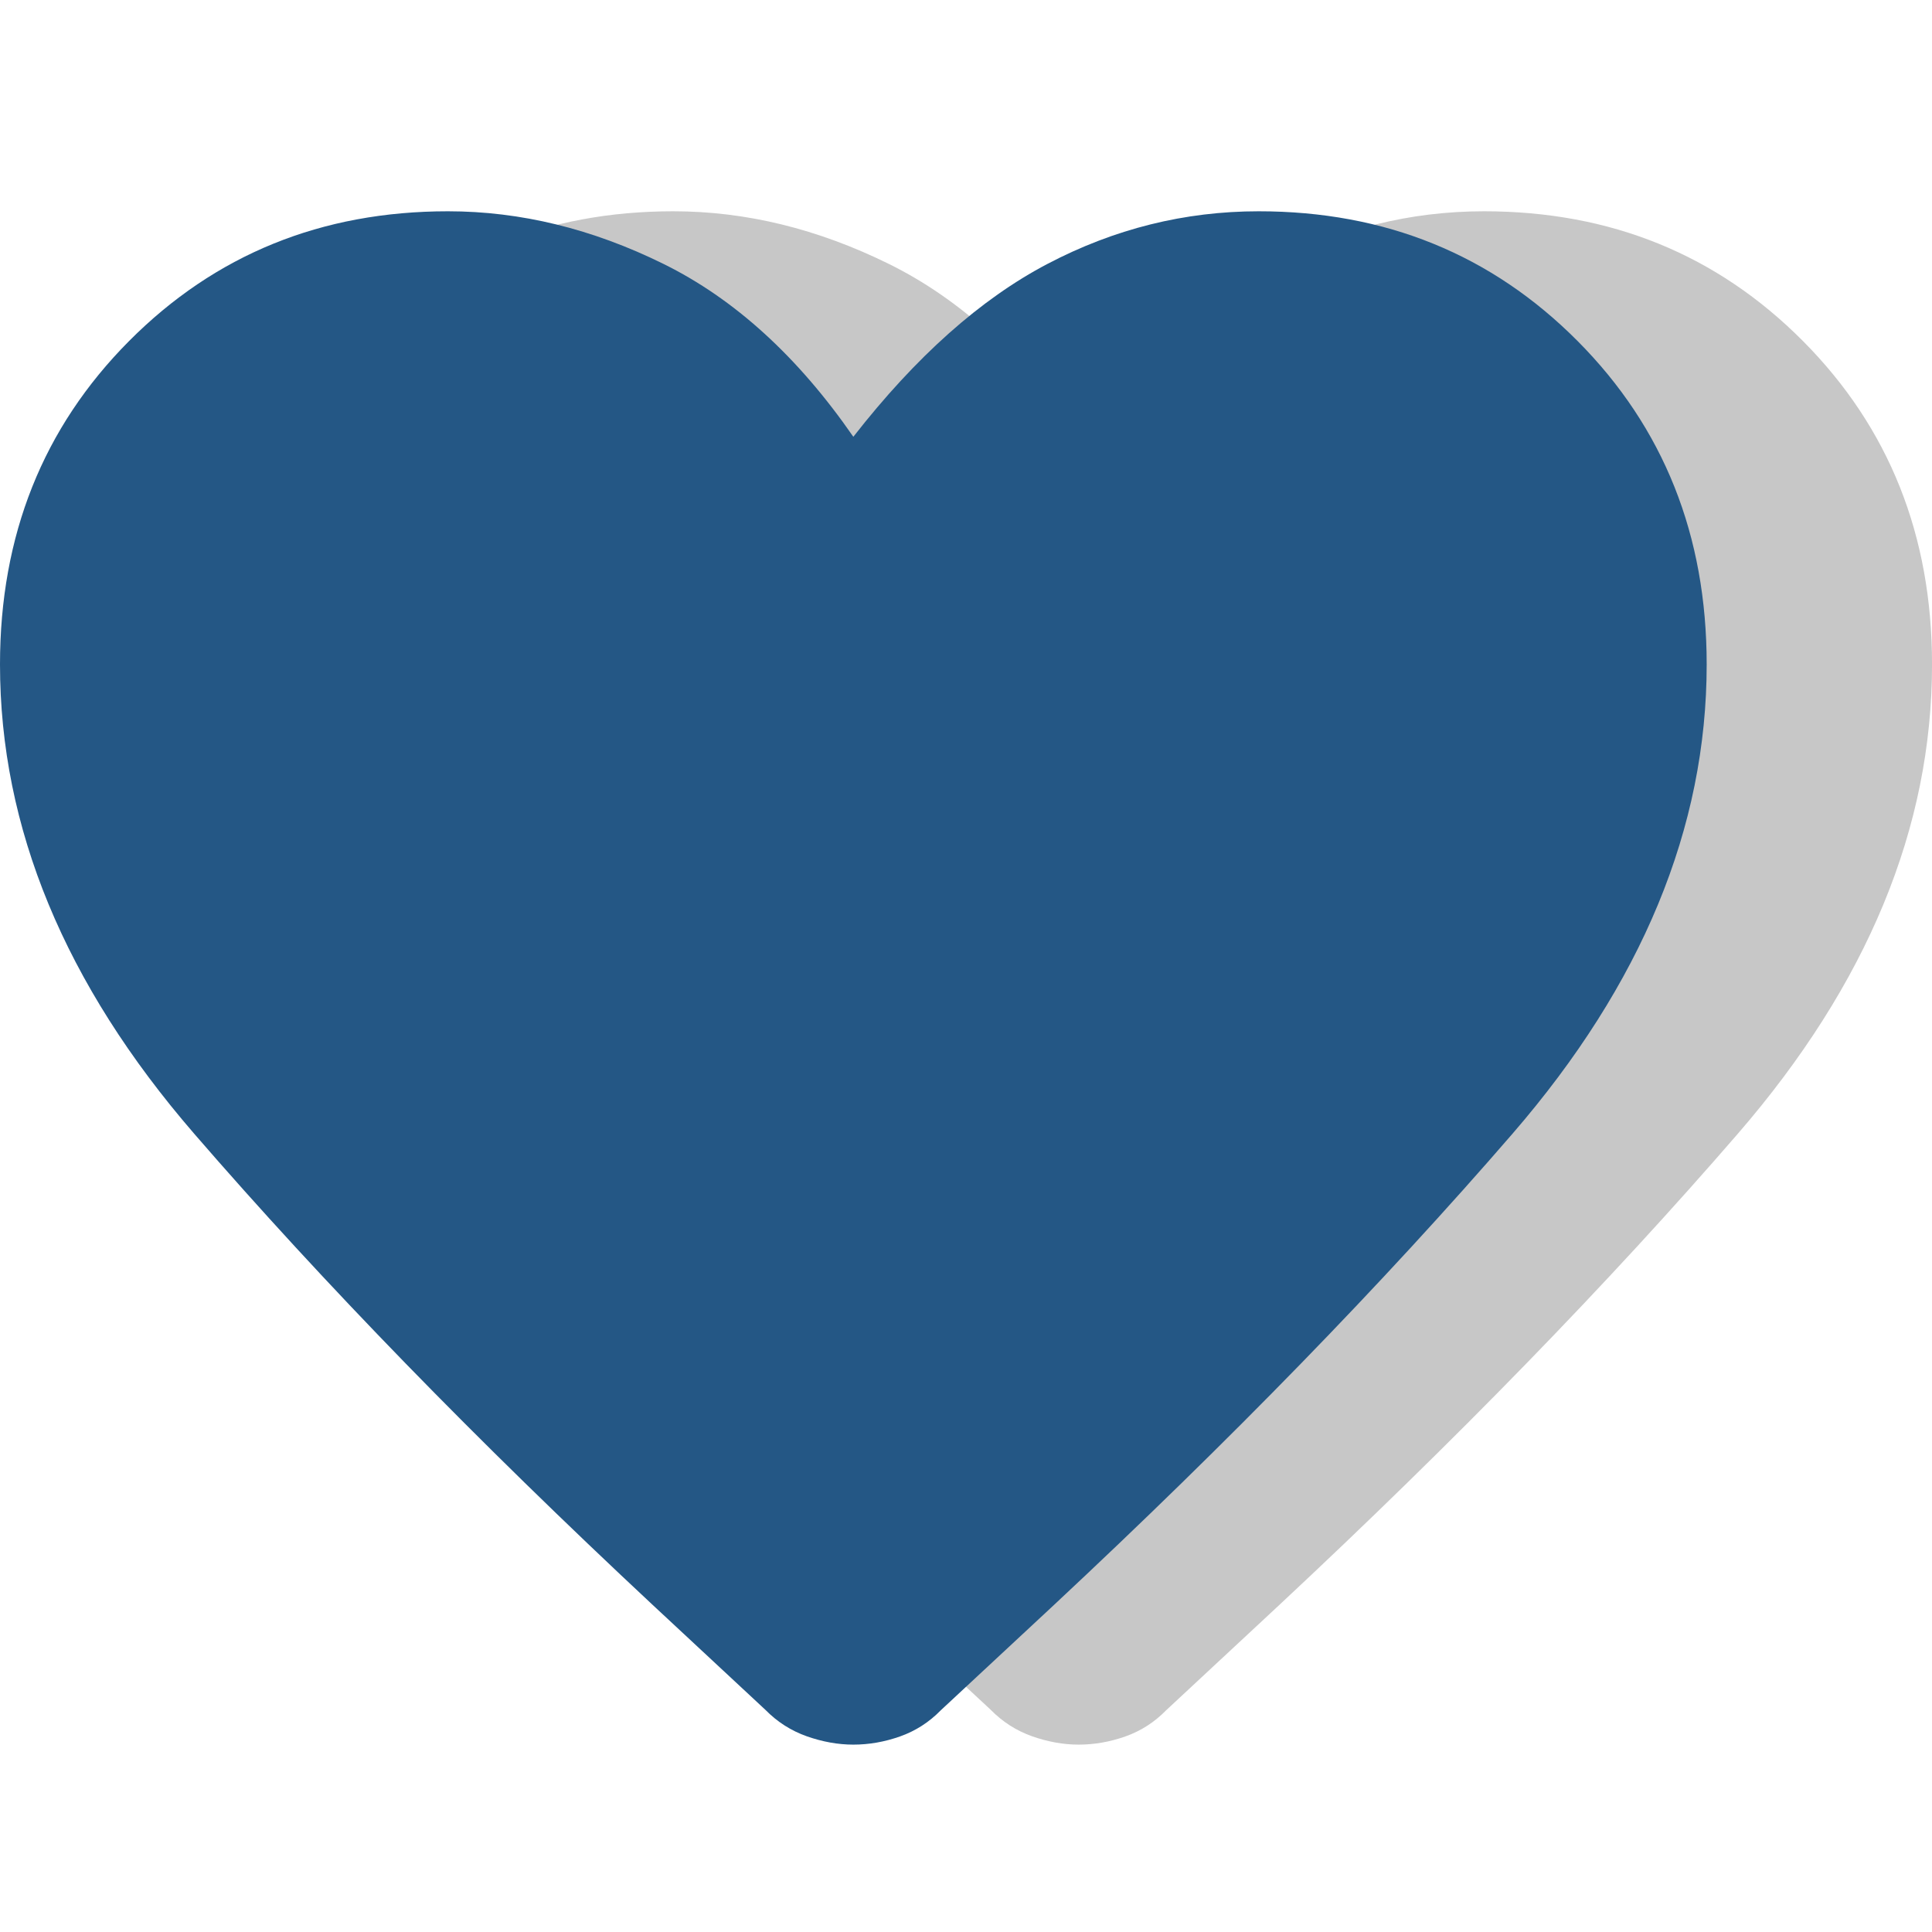
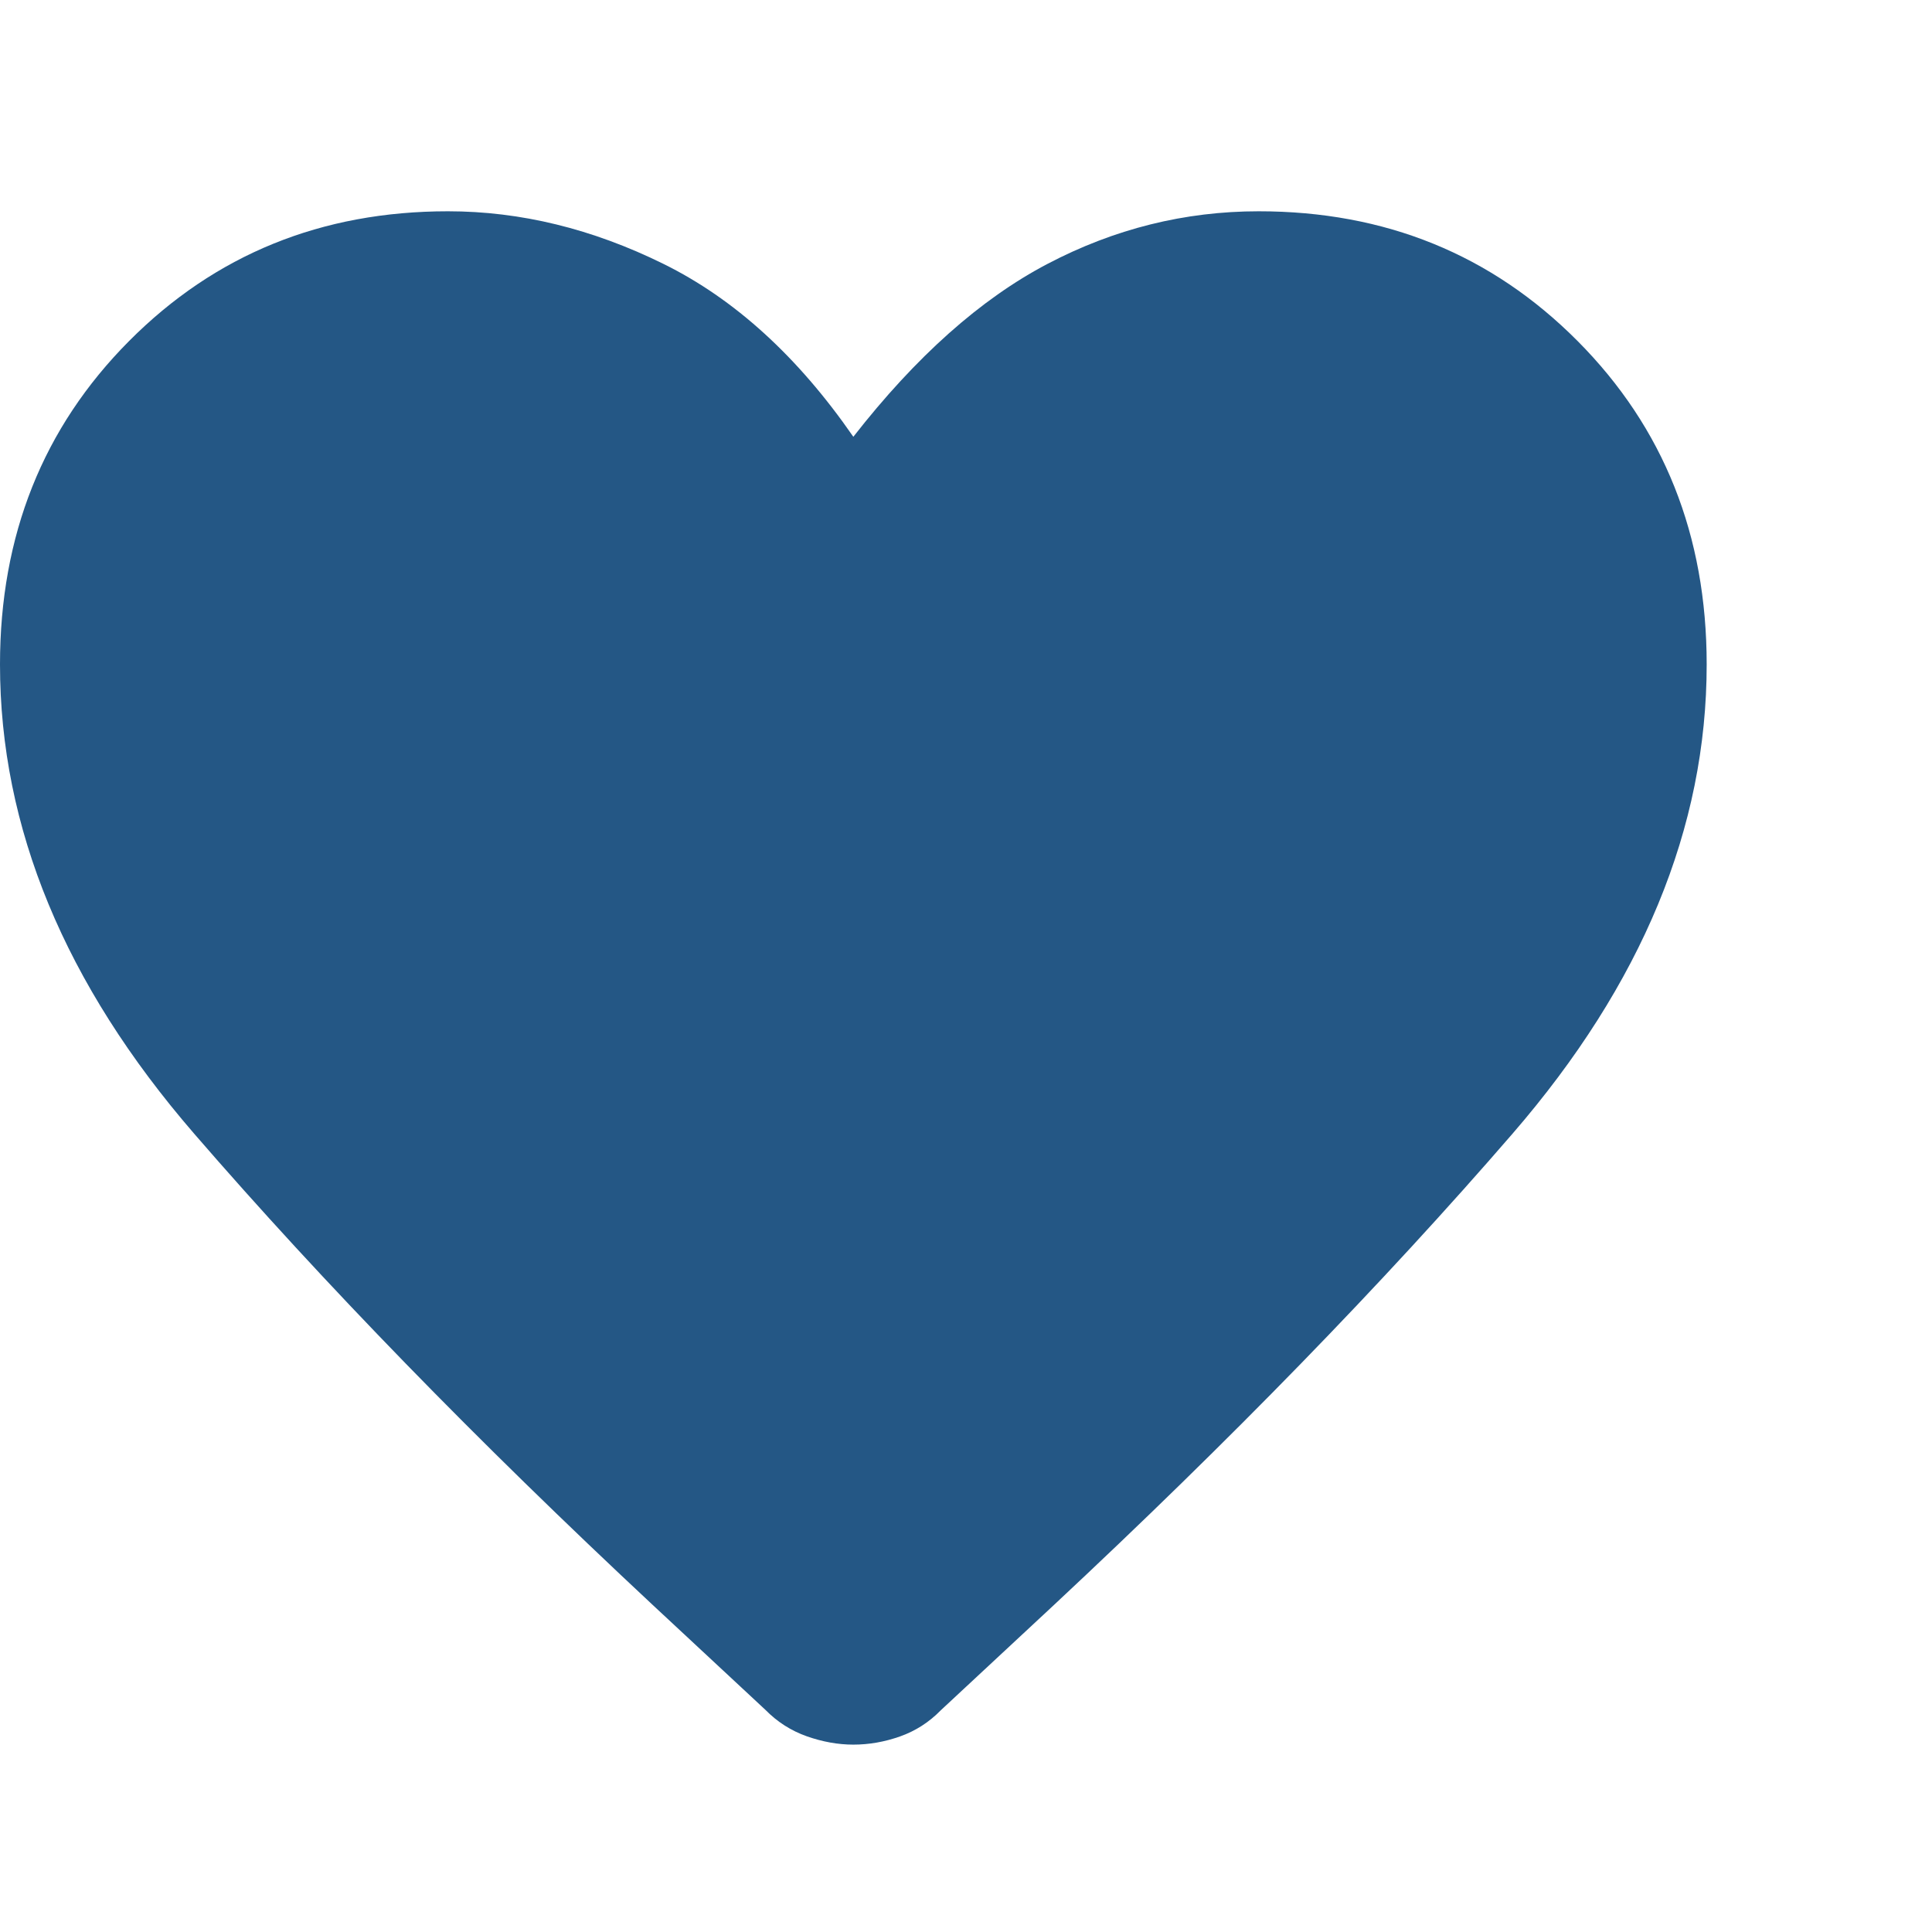
<svg xmlns="http://www.w3.org/2000/svg" width="64" height="64" viewBox="0 0 64 64" fill="none">
-   <path d="M35.733 57.793C35.229 57.793 34.715 57.701 34.194 57.518C33.672 57.334 33.212 57.041 32.816 56.637L29.09 53.169C23.248 47.715 18.183 42.51 13.896 37.554C9.608 32.598 7.465 27.416 7.465 22.01C7.465 17.734 8.89 14.164 11.74 11.297C14.591 8.432 18.112 6.999 22.305 6.999C24.708 6.999 27.087 7.58 29.443 8.742C31.799 9.904 33.895 11.813 35.733 14.469C37.806 11.813 39.949 9.904 42.164 8.742C44.378 7.58 46.71 6.999 49.16 6.999C53.353 6.999 56.875 8.432 59.725 11.297C62.575 14.164 64.001 17.734 64.001 22.01C64.001 27.416 61.857 32.598 57.57 37.554C53.282 42.51 48.218 47.715 42.376 53.169L38.63 56.655C38.242 57.052 37.791 57.341 37.279 57.522C36.766 57.703 36.251 57.793 35.733 57.793Z" fill="#C7C7C7" />
  <path d="M28.268 57.793C27.764 57.793 27.251 57.701 26.729 57.518C26.207 57.334 25.747 57.041 25.351 56.637L21.625 53.169C15.783 47.715 10.718 42.51 6.431 37.554C2.144 32.598 0 27.416 0 22.01C0 17.734 1.425 14.164 4.276 11.297C7.126 8.432 10.648 6.999 14.841 6.999C17.243 6.999 19.623 7.58 21.978 8.742C24.334 9.904 26.43 11.813 28.268 14.469C30.341 11.813 32.484 9.904 34.699 8.742C36.913 7.58 39.245 6.999 41.695 6.999C45.888 6.999 49.41 8.432 52.26 11.297C55.111 14.164 56.536 17.734 56.536 22.01C56.536 27.416 54.392 32.598 50.105 37.554C45.818 42.51 40.753 47.715 34.911 53.169L31.165 56.655C30.777 57.052 30.326 57.341 29.814 57.522C29.302 57.703 28.786 57.793 28.268 57.793Z" fill="#245785" />
</svg>